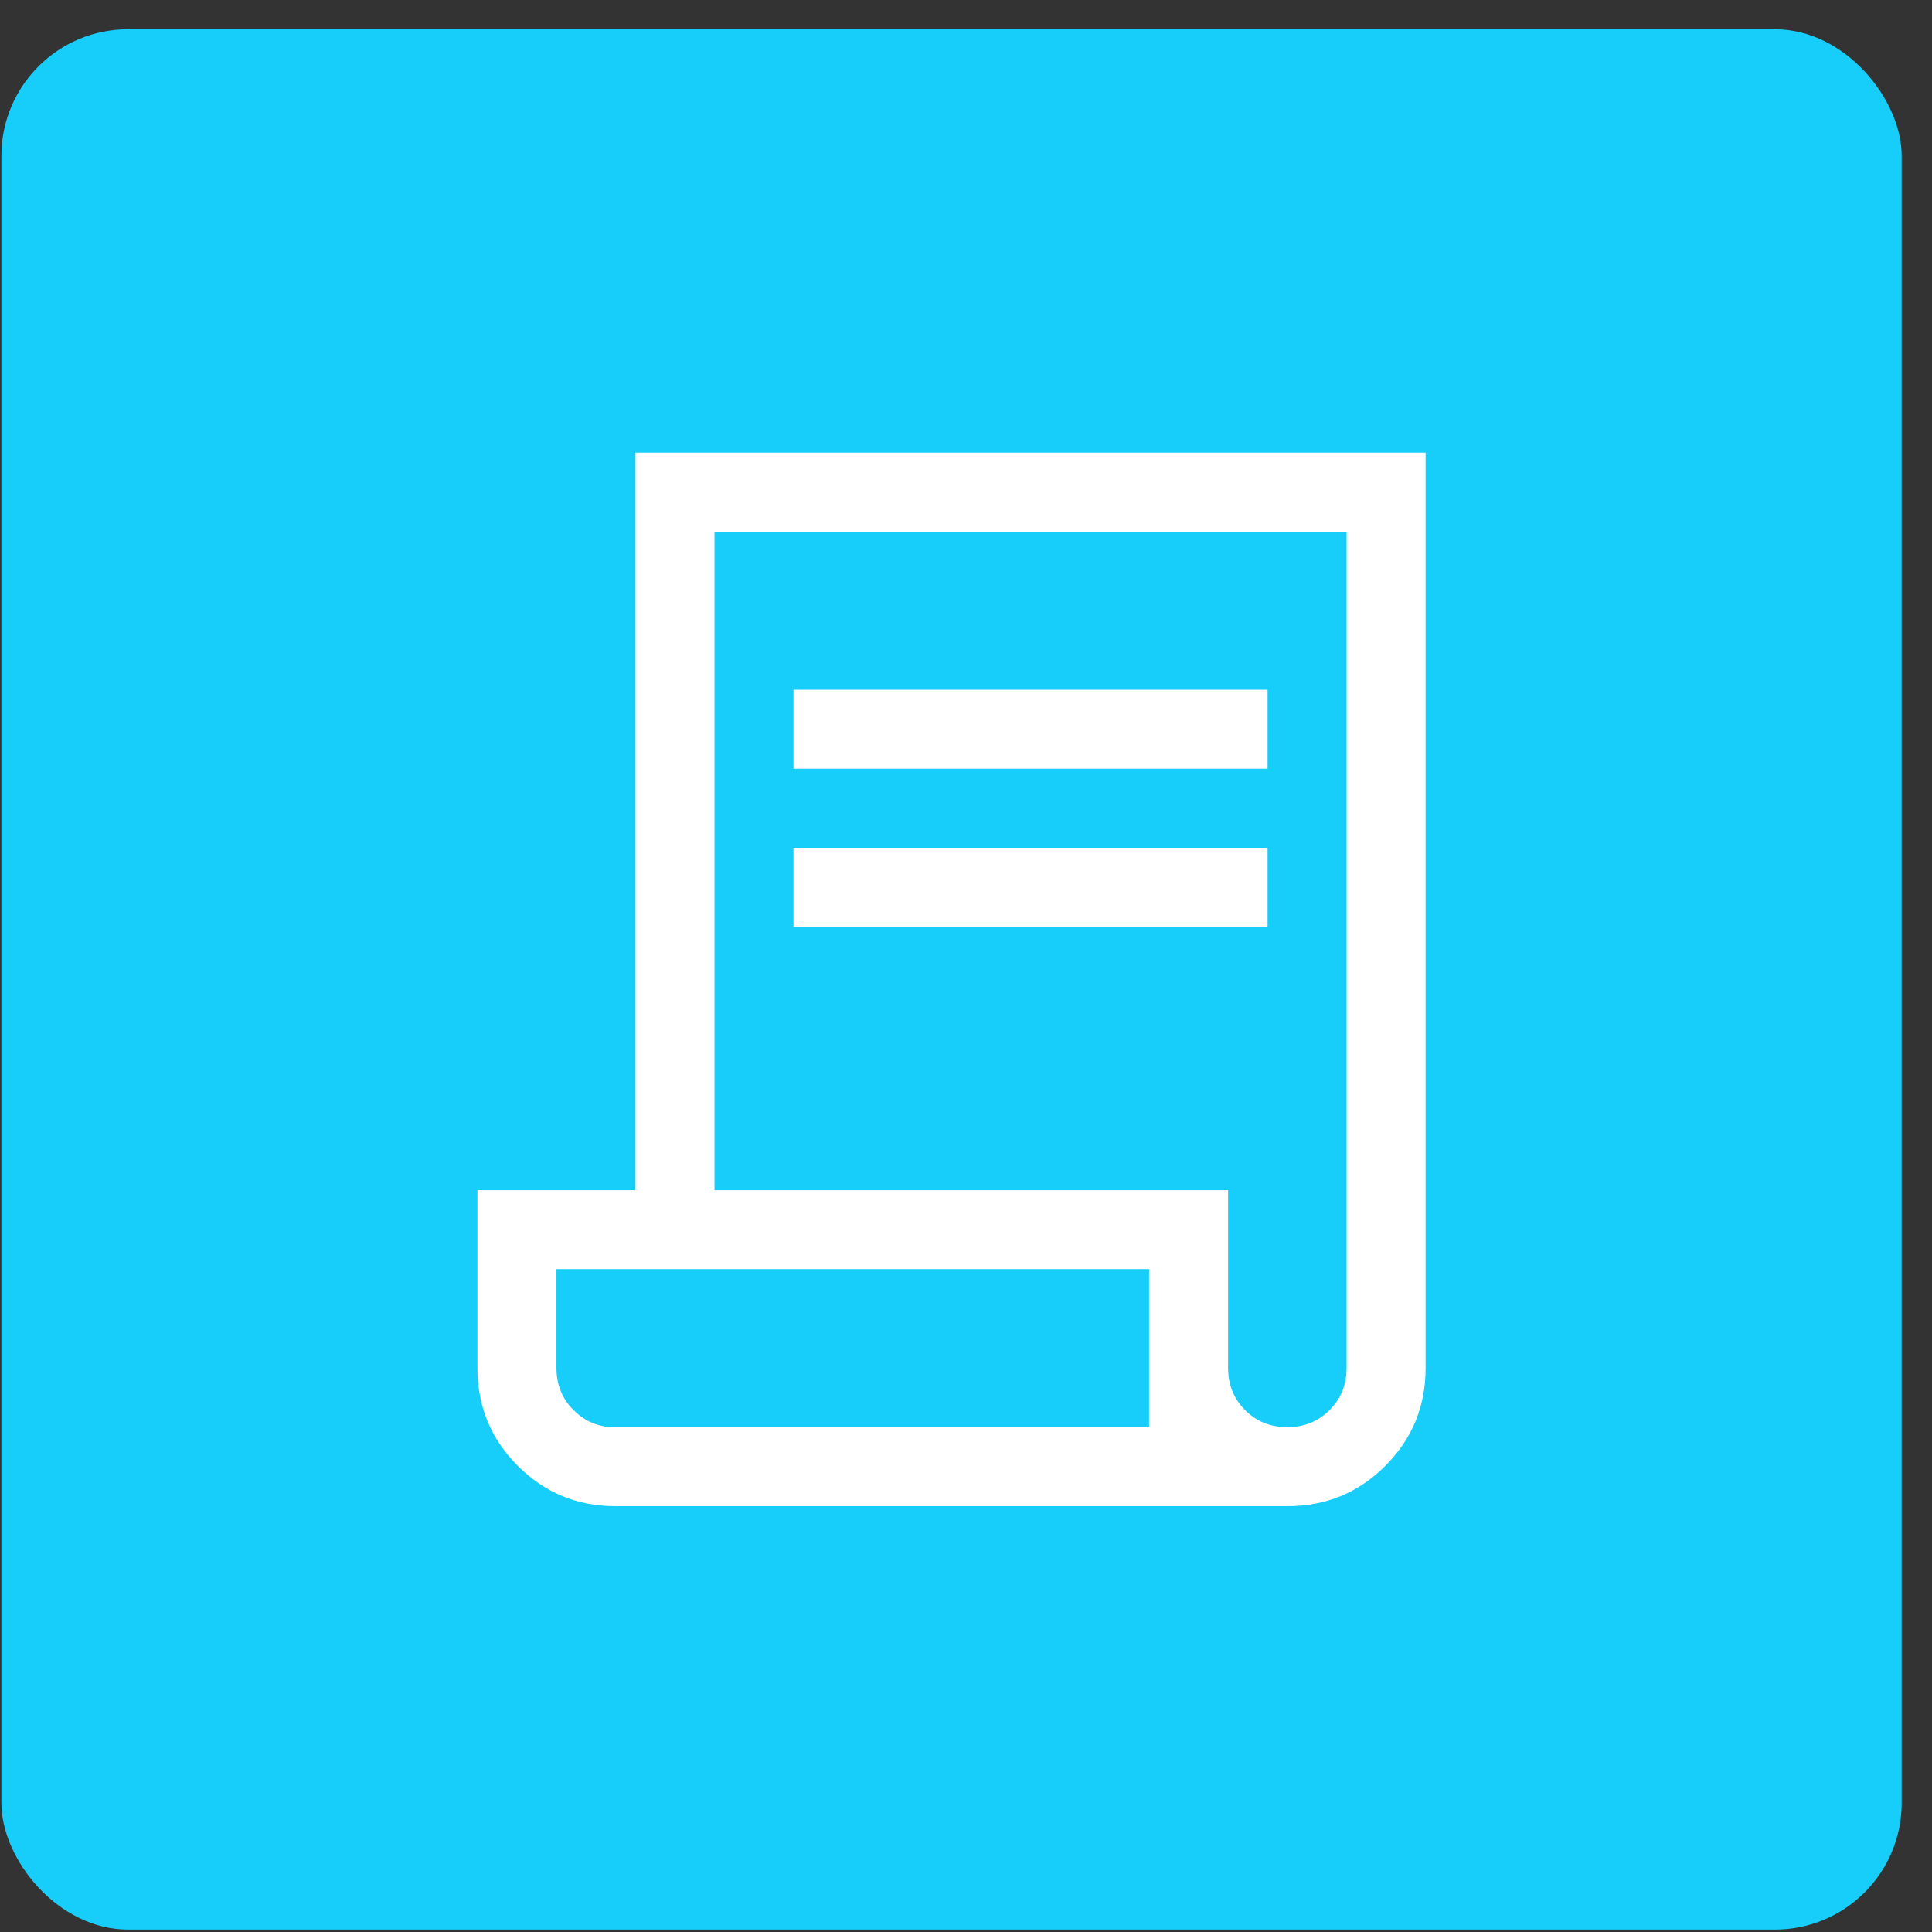
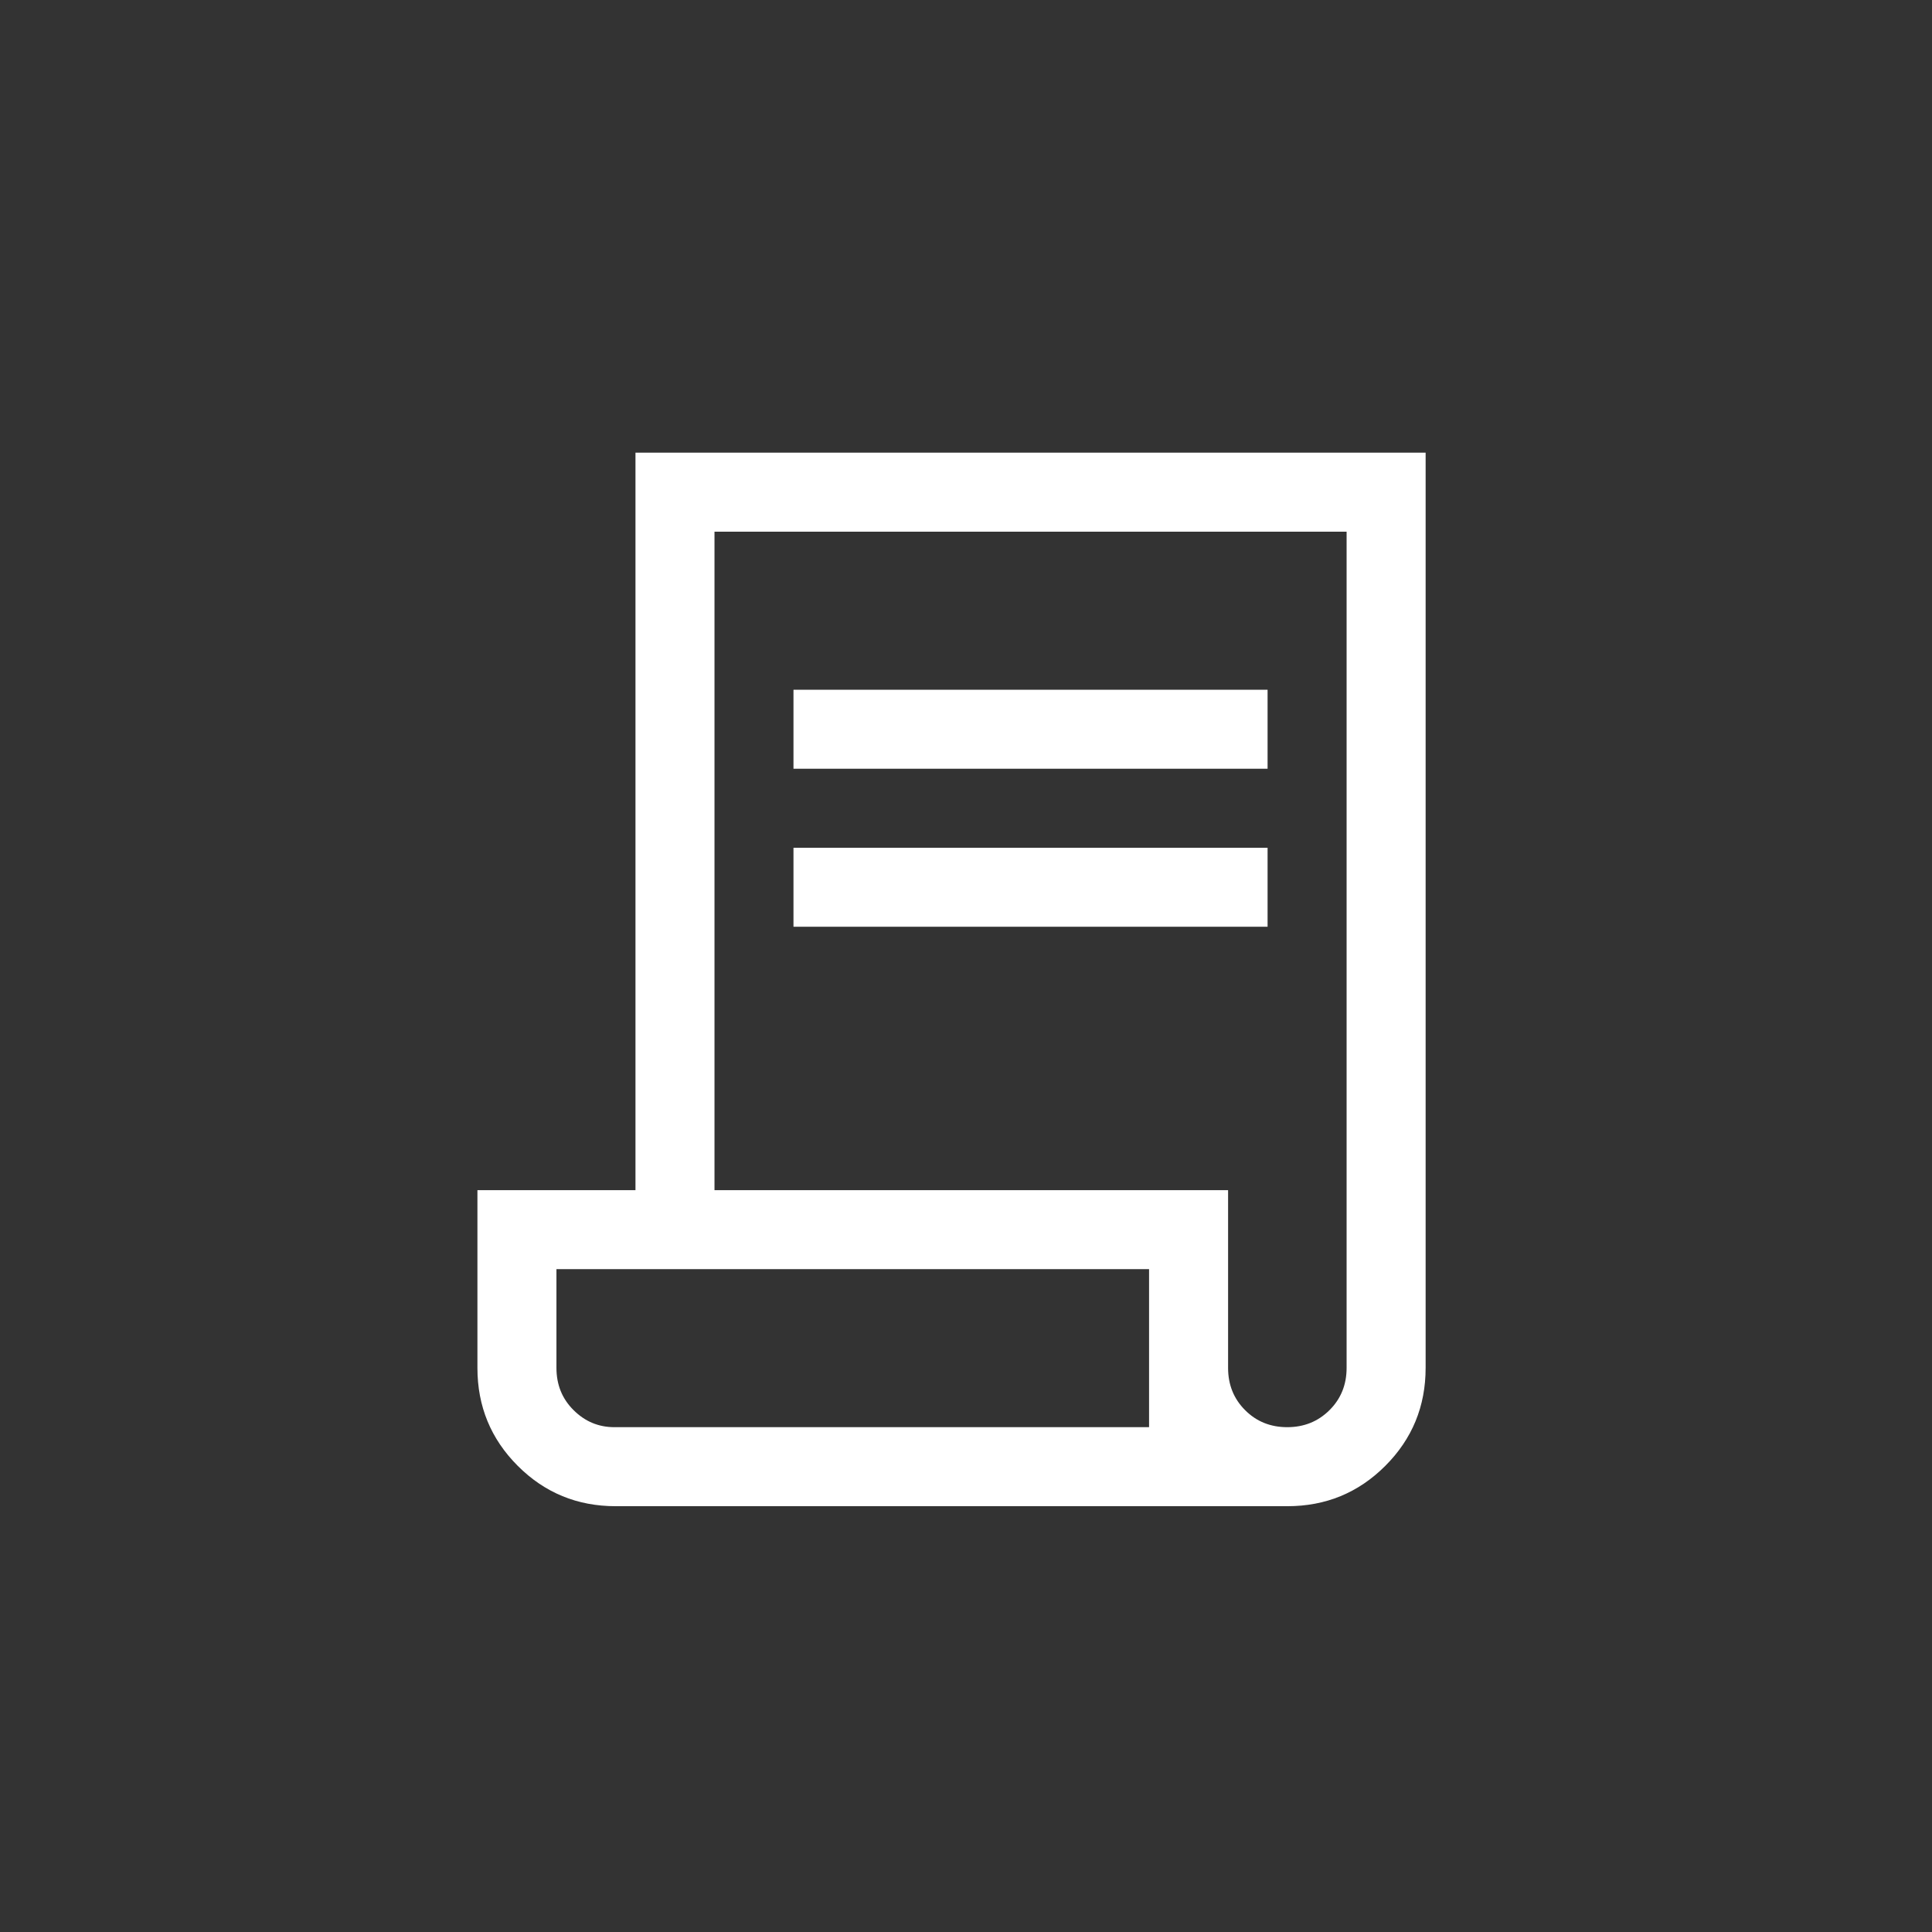
<svg xmlns="http://www.w3.org/2000/svg" width="61" height="61" viewBox="0 0 61 61" fill="none">
  <rect x="0" y="0" width="61" height="61" fill="#333333" stroke="none" />
-   <rect x="0.043" y="0.924" width="60" height="60" rx="4" fill="#16CEF9" />
  <path d="M19.44 47.556C18.227 47.556 17.197 47.132 16.348 46.283C15.499 45.434 15.074 44.403 15.074 43.19V37.577H20.064V14.292H45.012V43.19C45.012 44.403 44.587 45.434 43.738 46.283C42.889 47.132 41.859 47.556 40.646 47.556H19.44ZM40.642 45.061C41.171 45.061 41.616 44.882 41.977 44.523C42.337 44.165 42.517 43.721 42.517 43.19V16.787H22.559V37.577H38.775V43.19C38.775 43.721 38.954 44.165 39.312 44.523C39.67 44.882 40.113 45.061 40.642 45.061ZM25.053 24.271V21.777H40.022V24.271H25.053ZM25.053 29.261V26.766H40.022V29.261H25.053ZM19.398 45.061H36.28V40.072H17.569V43.19C17.569 43.721 17.749 44.165 18.11 44.523C18.47 44.882 18.9 45.061 19.398 45.061ZM19.398 45.061H17.569H36.28H19.398Z" fill="white" />
</svg>